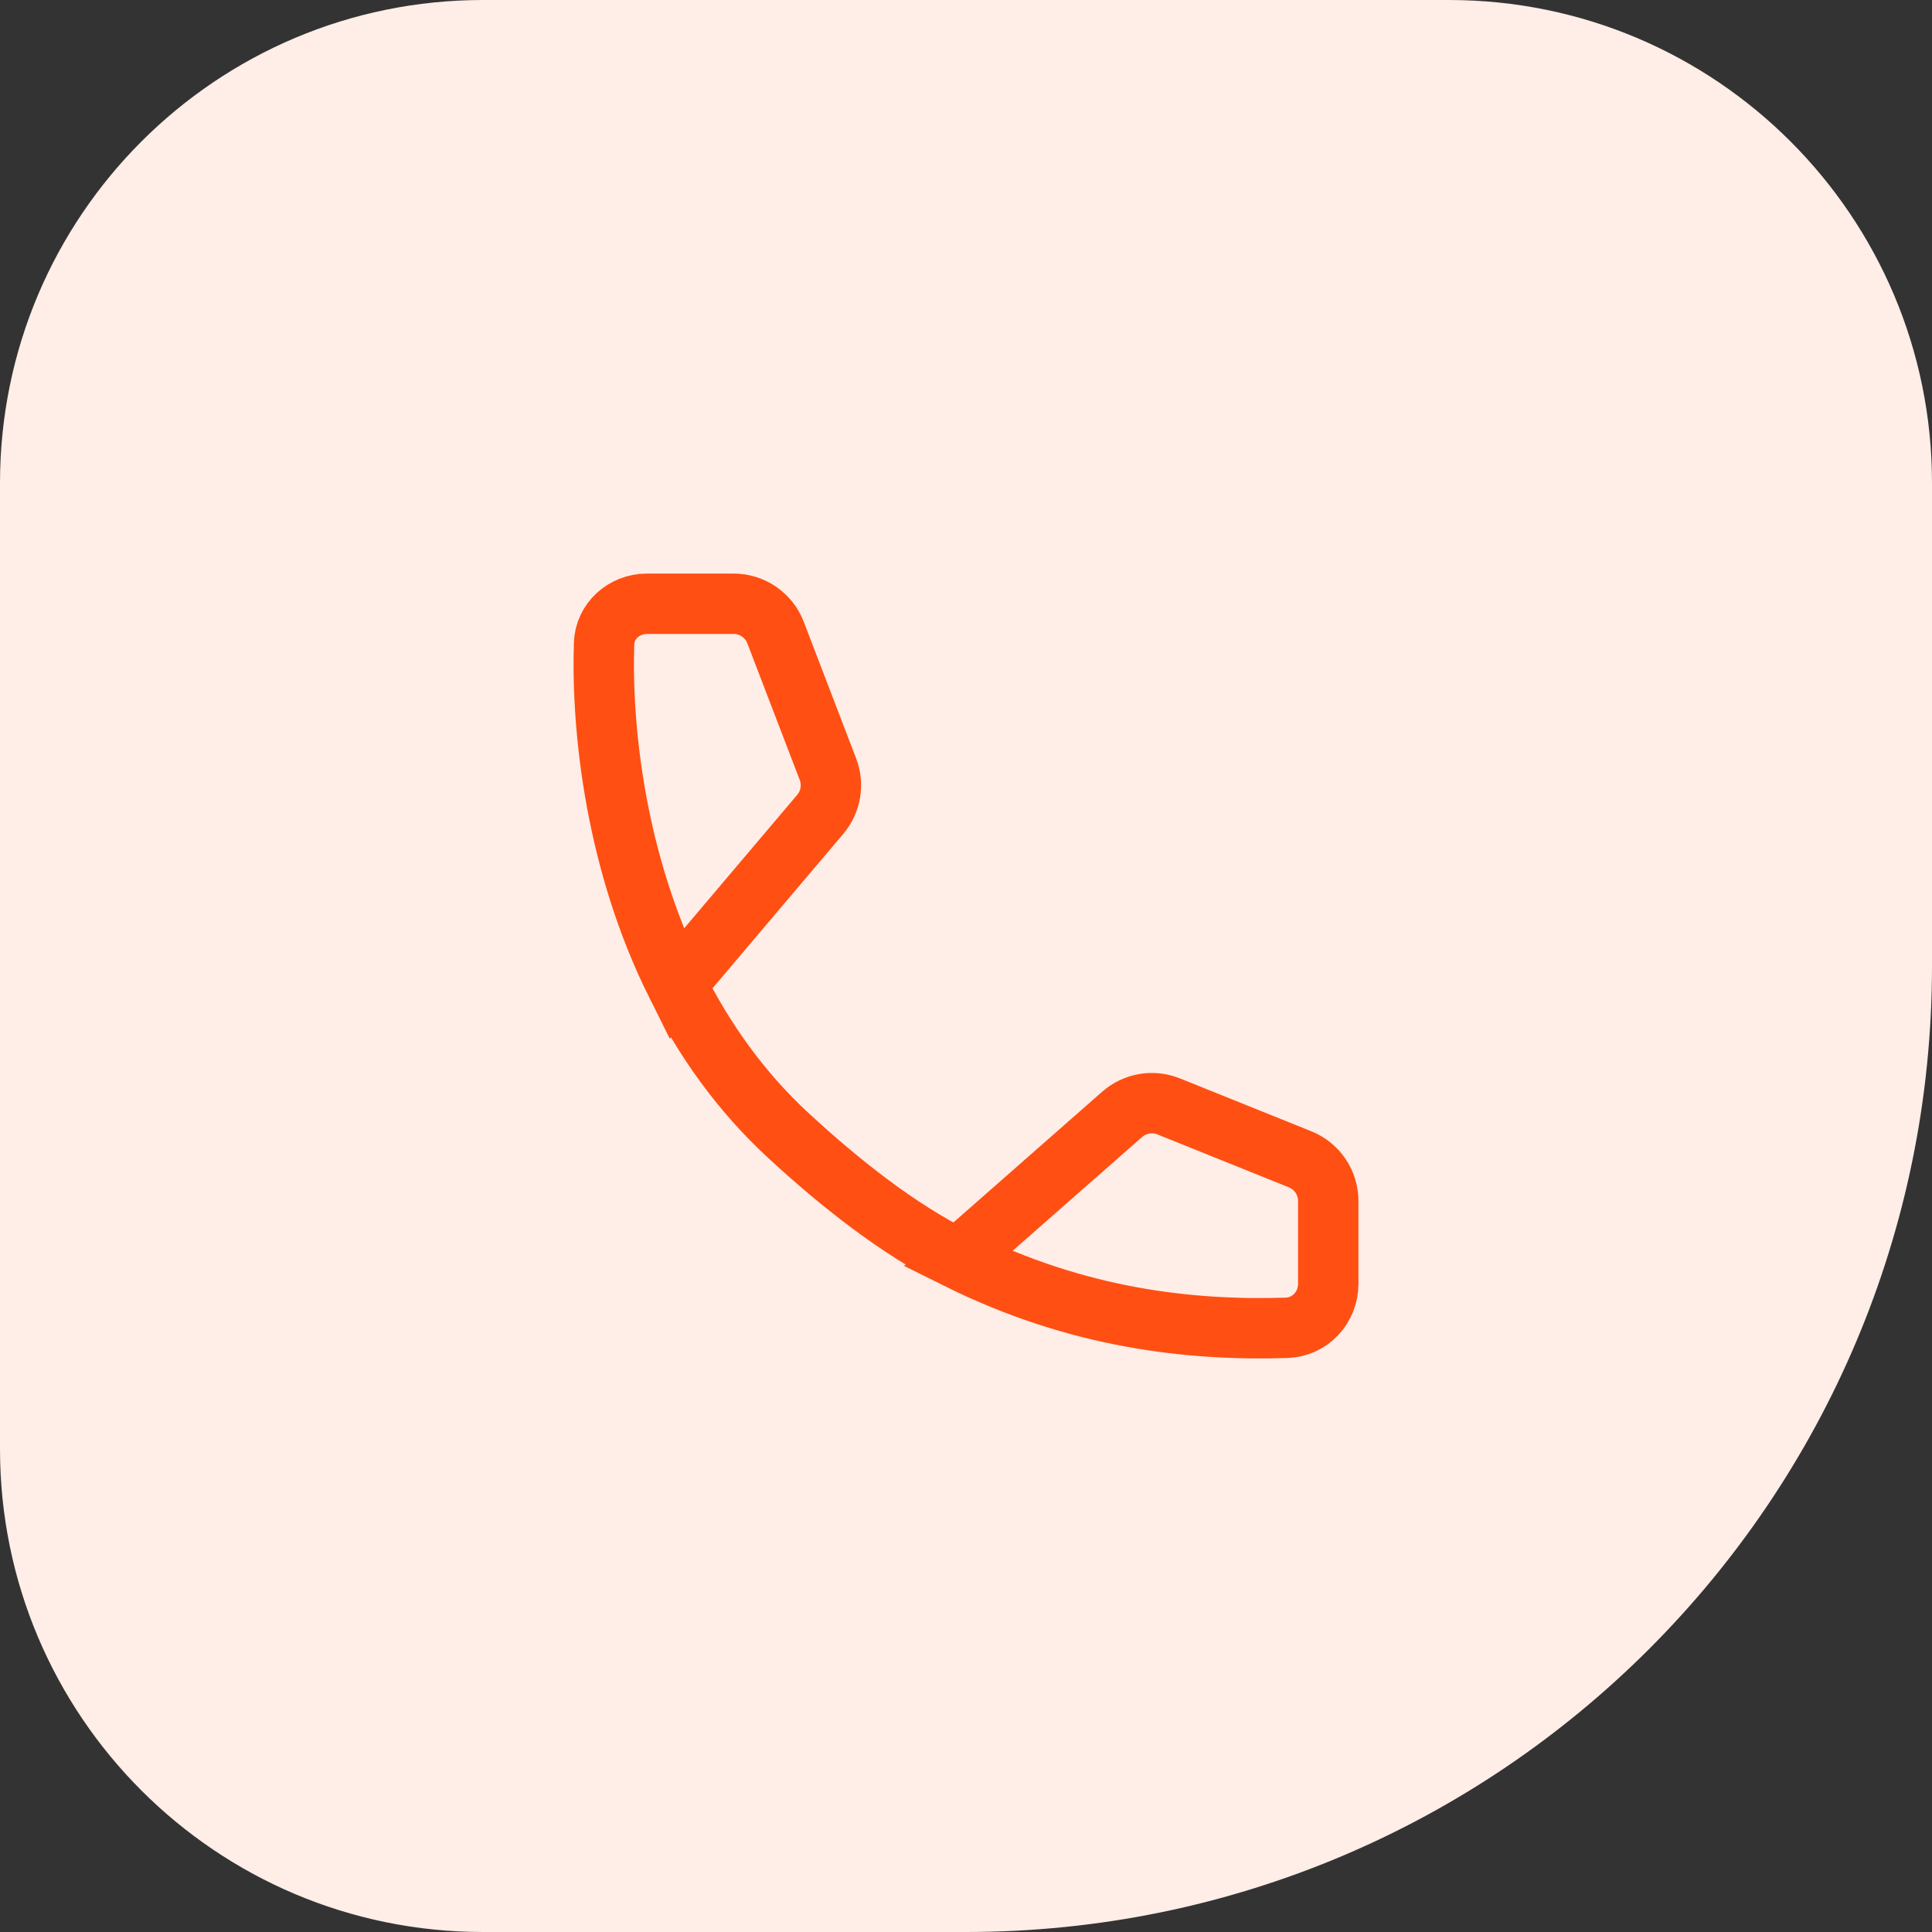
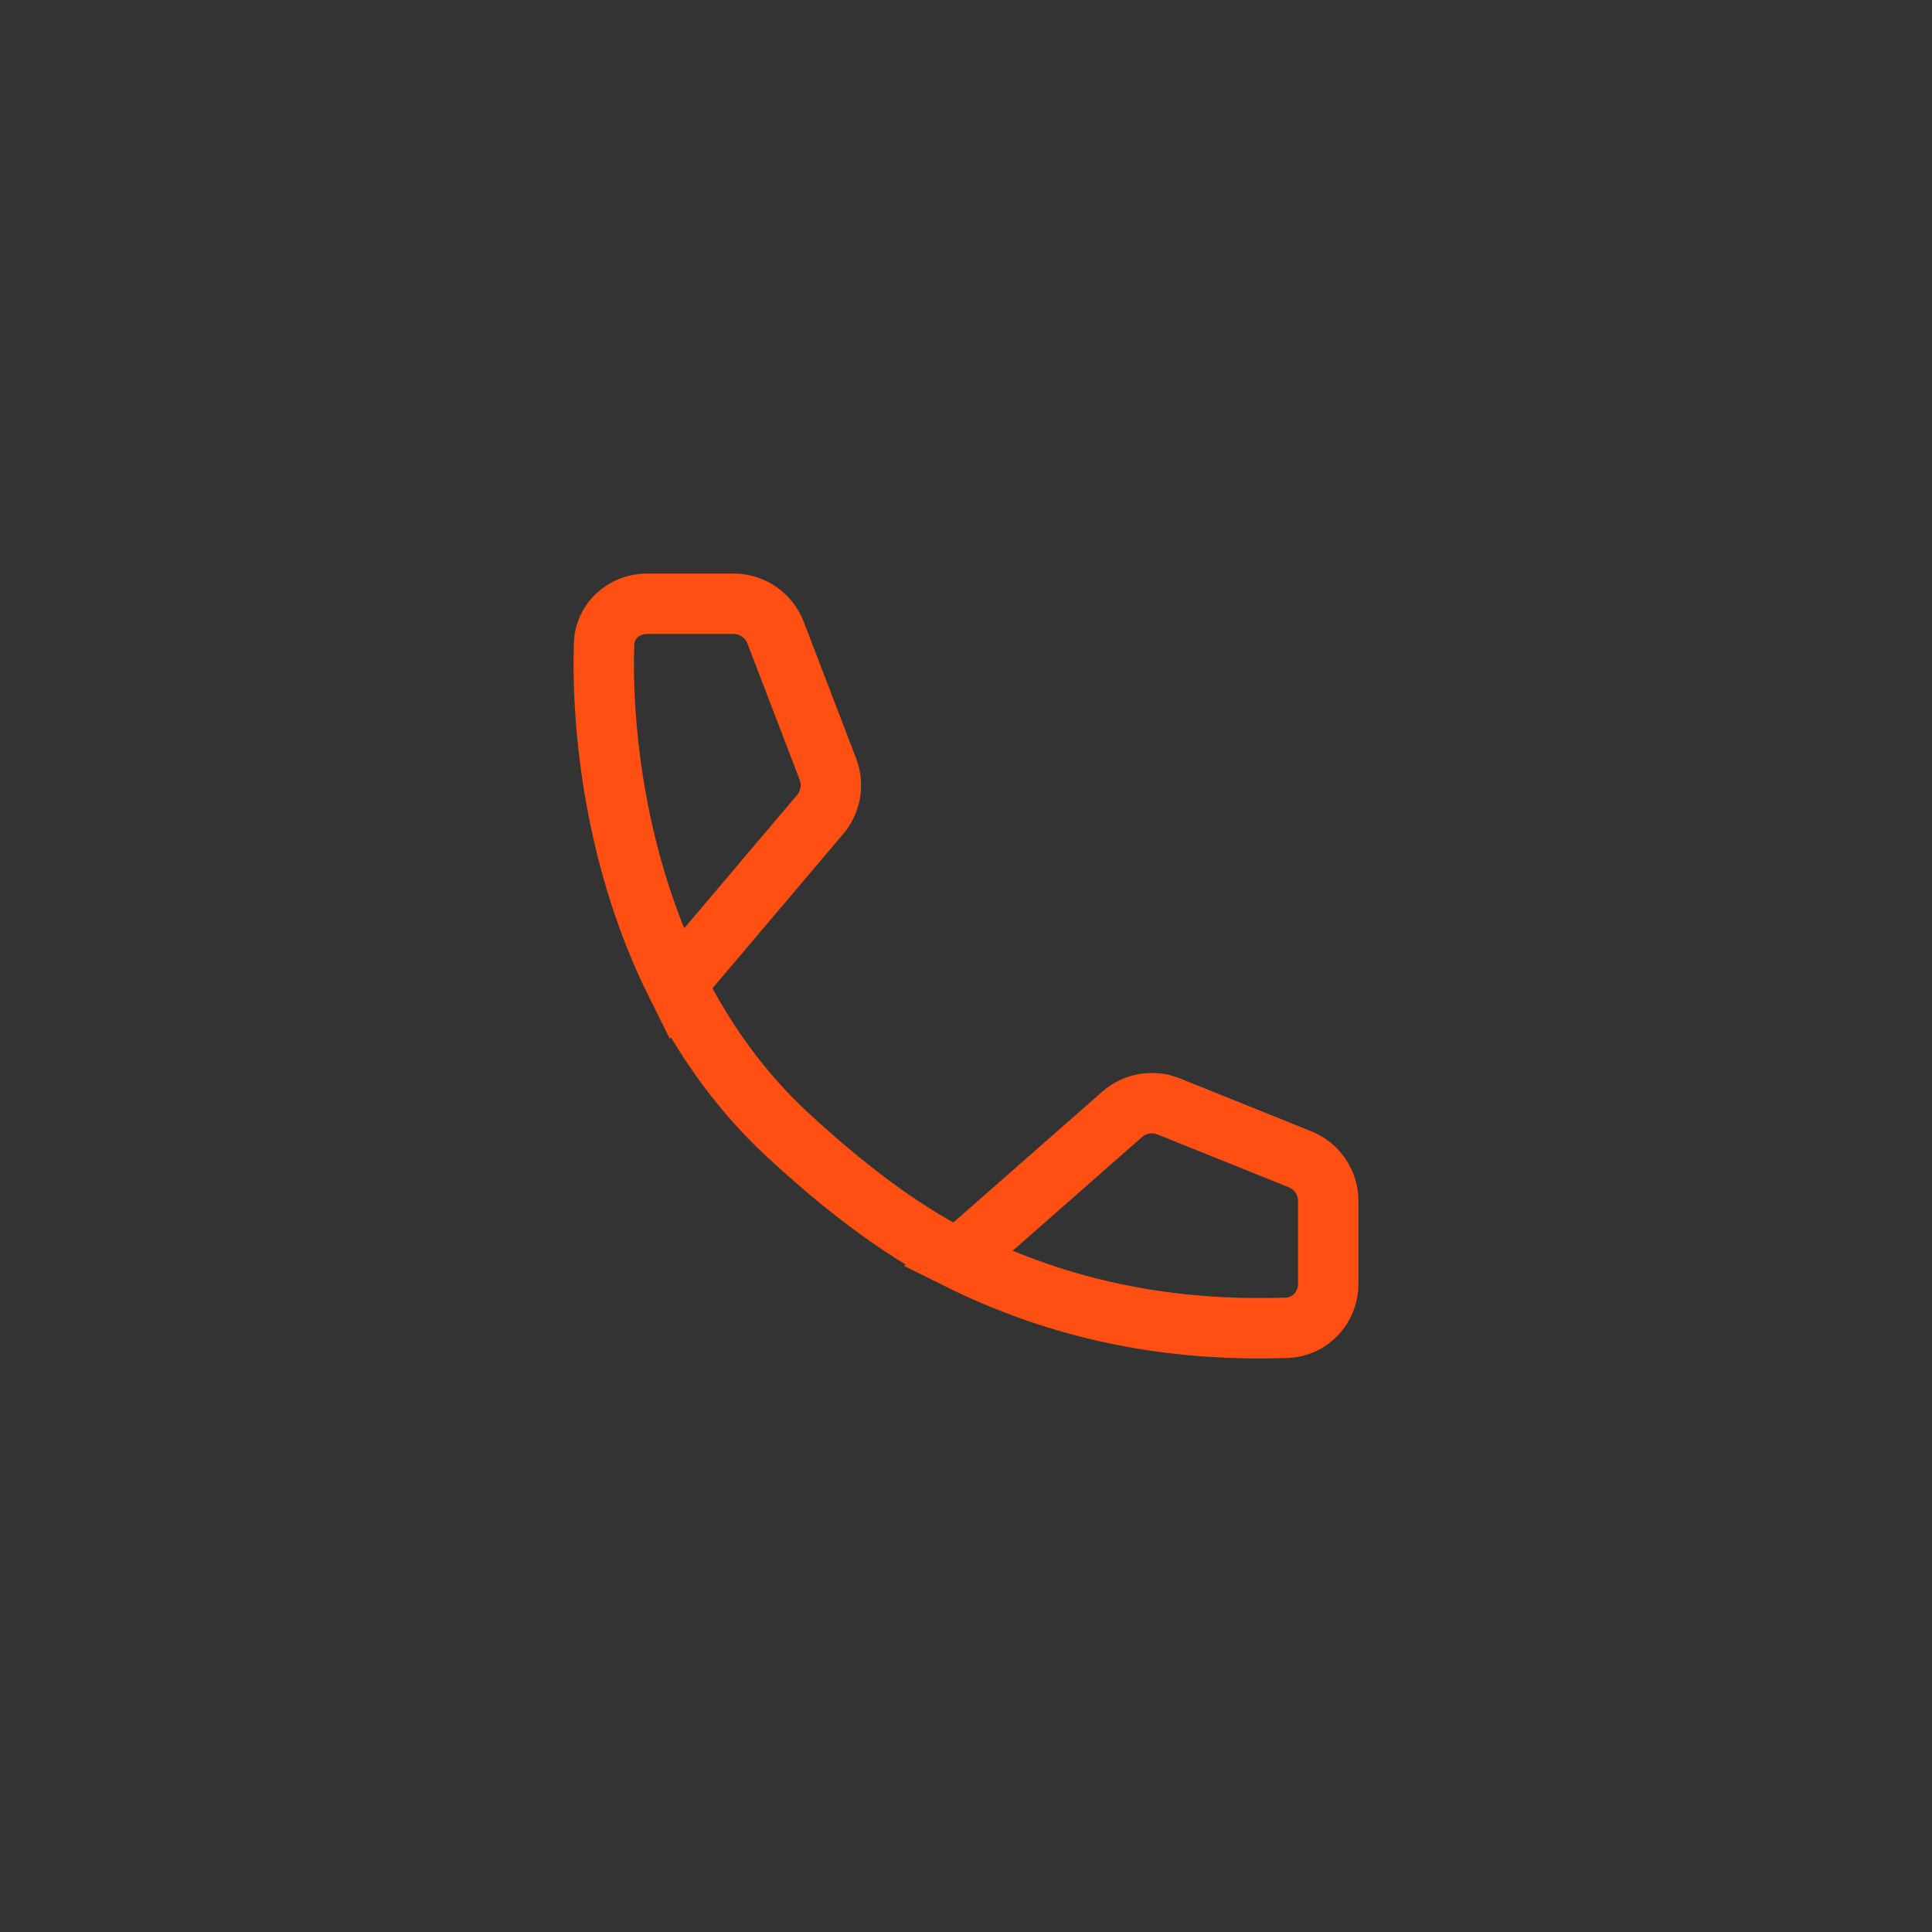
<svg xmlns="http://www.w3.org/2000/svg" width="64" height="64" viewBox="0 0 64 64" fill="none">
  <rect x="0" y="0" width="64" height="64" fill="#333333" stroke="none" />
-   <path d="M0 16C0 7.163 7.163 0 16 0H48C56.837 0 64 7.163 64 16V32C64 49.673 49.673 64 32 64H16C7.163 64 0 56.837 0 48V16Z" fill="#FFEDE7" />
  <path d="M31.725 41.702C29.766 40.728 27.847 39.214 26.109 37.609C24.51 36.132 23.304 34.406 22.405 32.605M31.725 41.702C35.705 43.682 39.437 44.086 42.62 43.986C43.399 43.961 44 43.309 44 42.529V39.785C44 39.177 43.63 38.63 43.066 38.403L38.713 36.651C38.191 36.442 37.596 36.543 37.173 36.914L31.725 41.702ZM22.405 32.605C20.394 28.576 19.921 24.17 20.01 21.326C20.034 20.568 20.675 20 21.433 20H24.301C24.918 20 25.472 20.381 25.692 20.957L27.426 25.479C27.621 25.987 27.523 26.561 27.172 26.976L22.405 32.605Z" stroke="#FF4F12" stroke-width="2" />
</svg>